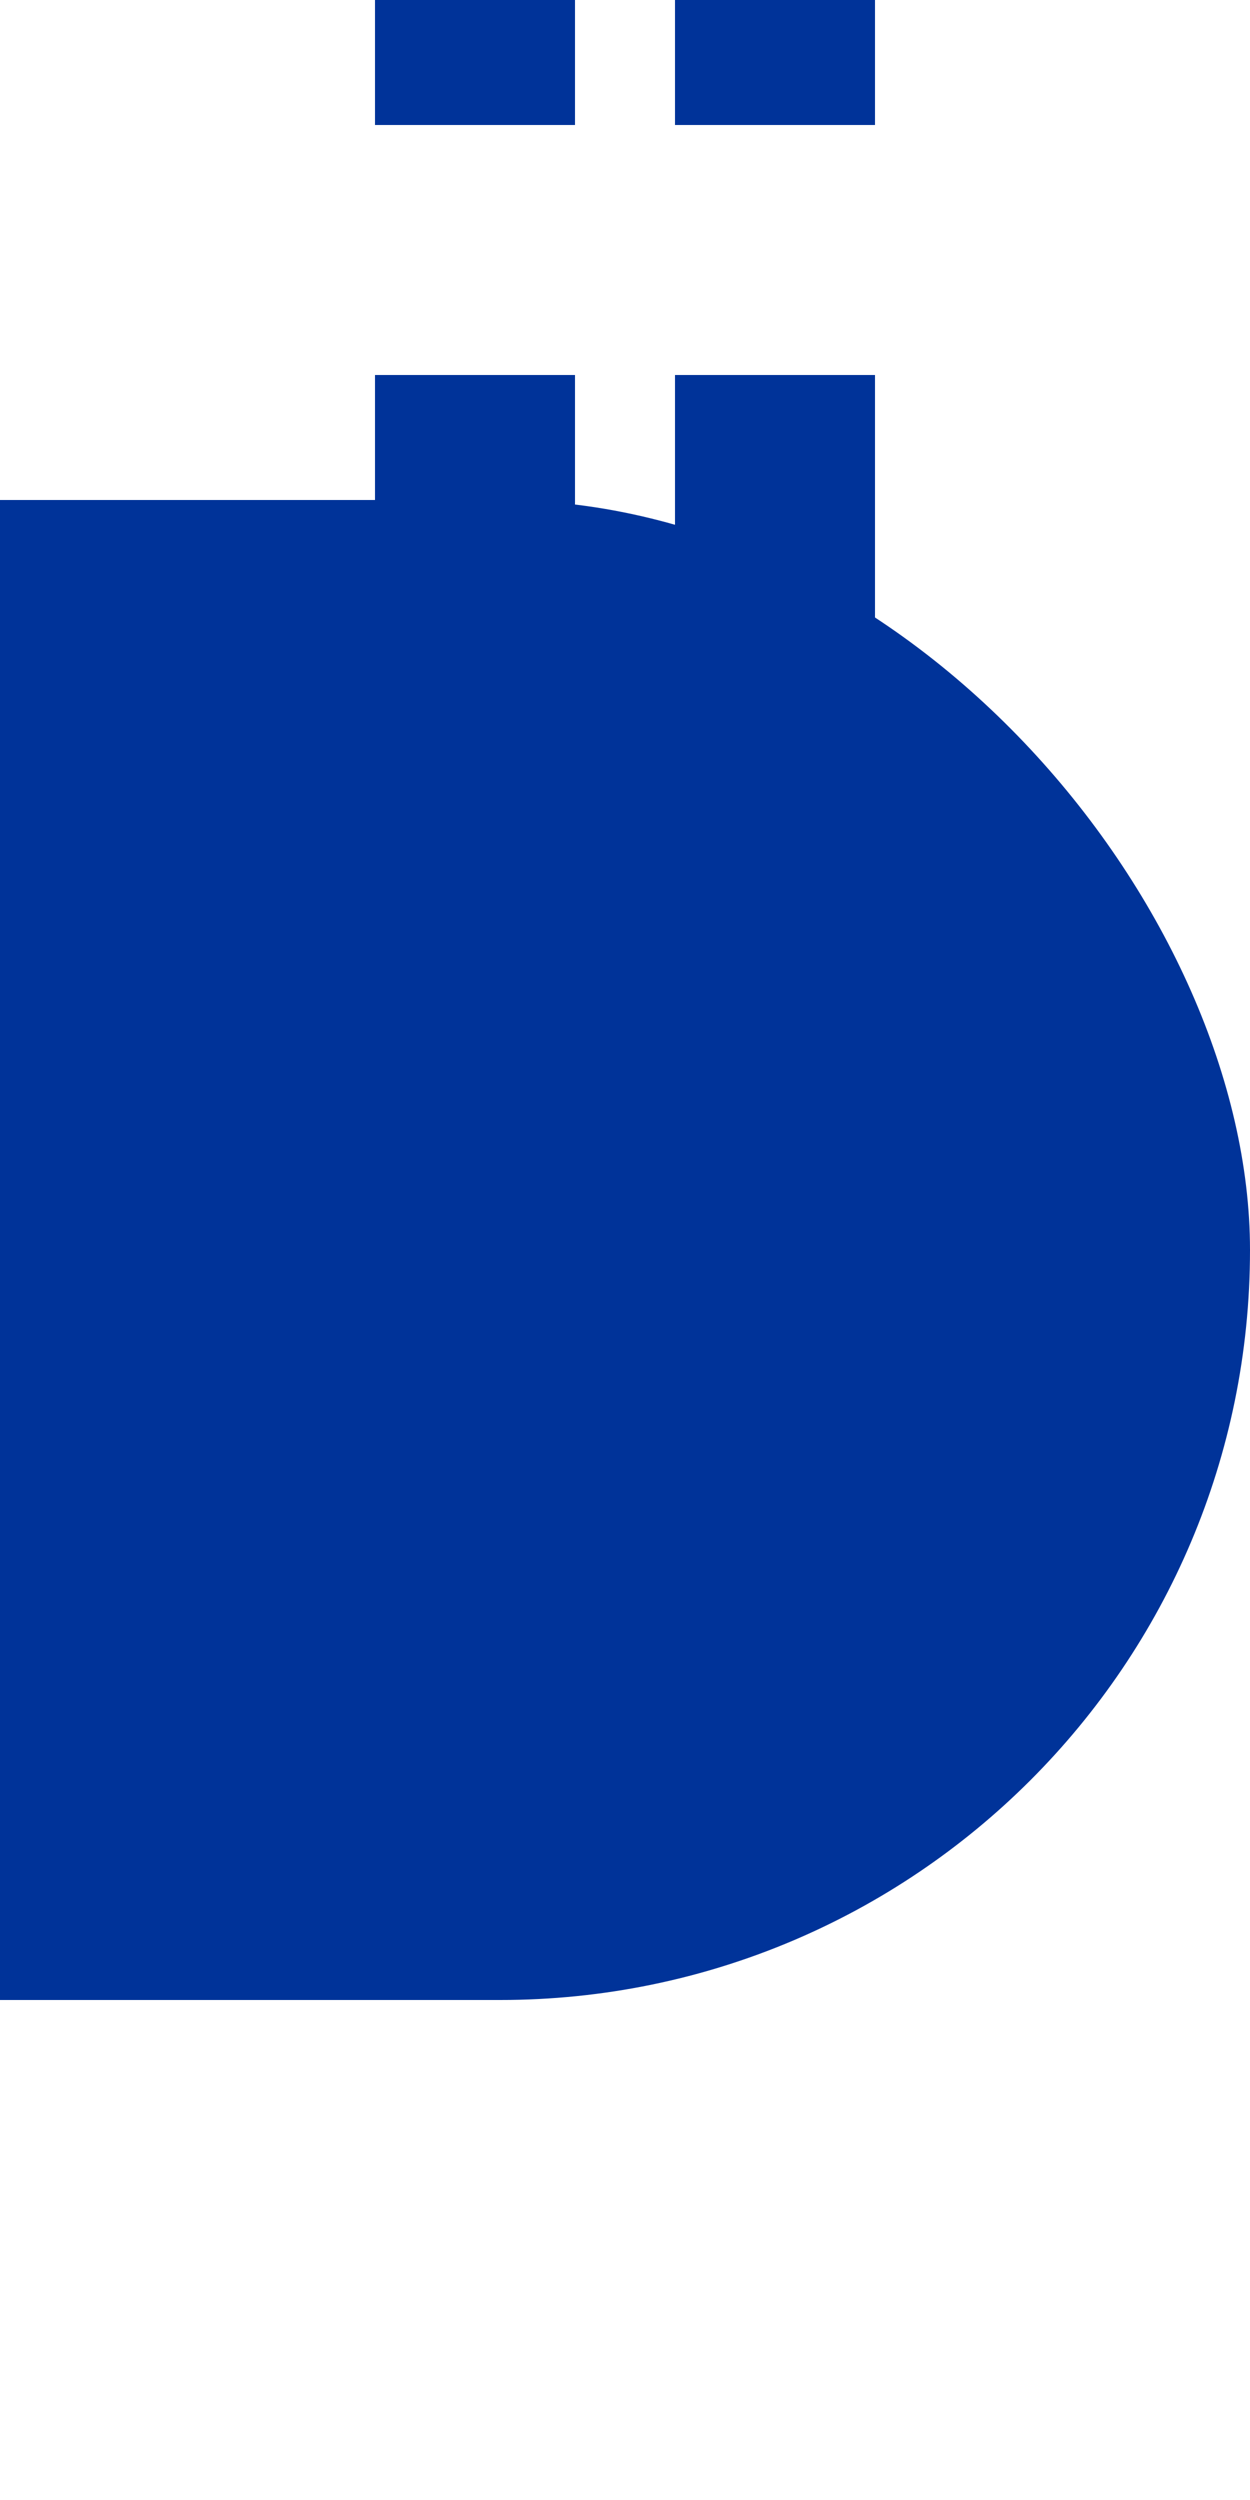
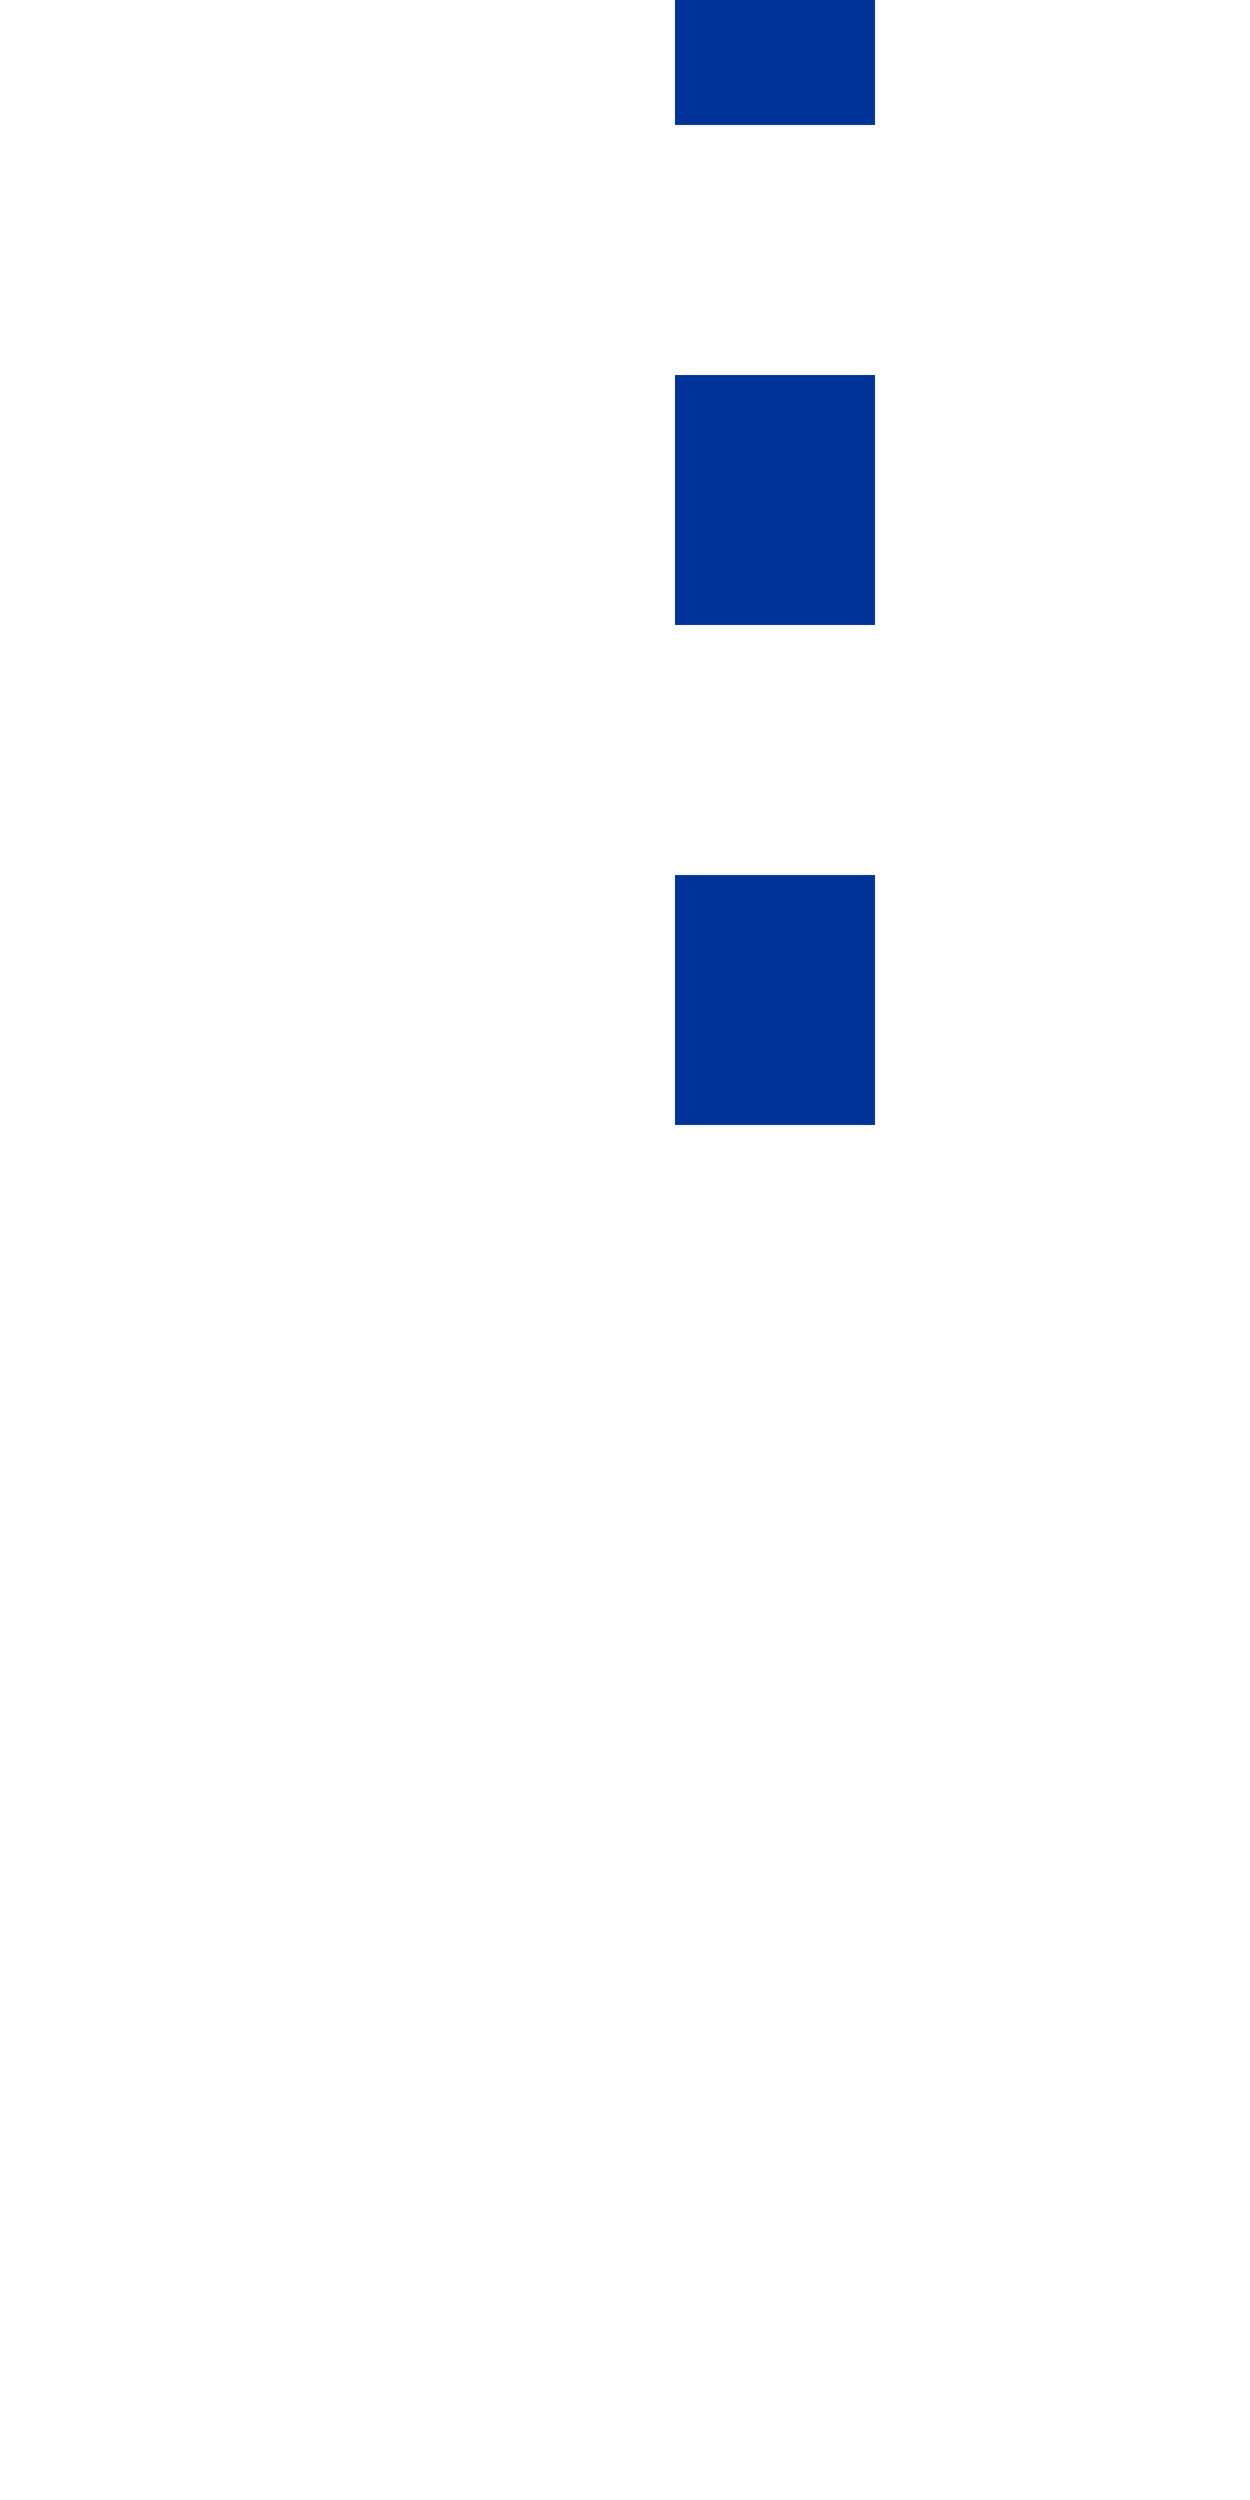
<svg xmlns="http://www.w3.org/2000/svg" width="250" height="500">
  <title>Terminal station in tunnel on line end, right section, set "u", half-width icon</title>
-   <path d="M 95,-25 V 250 M 155,-25 V 250" stroke-width="40" stroke="#003399" fill="none" stroke-dasharray="50" />
-   <rect x="-150" y="100" rx="150" width="400" height="300" stroke="none" fill="#003399" />
+   <path d="M 95,-25 M 155,-25 V 250" stroke-width="40" stroke="#003399" fill="none" stroke-dasharray="50" />
</svg>